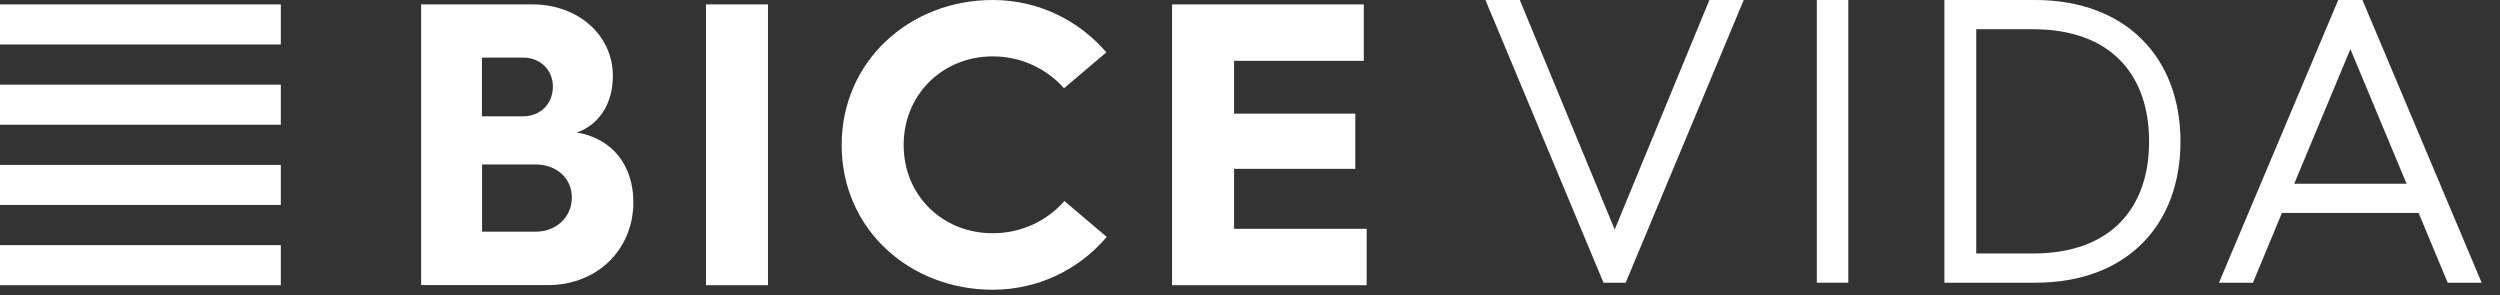
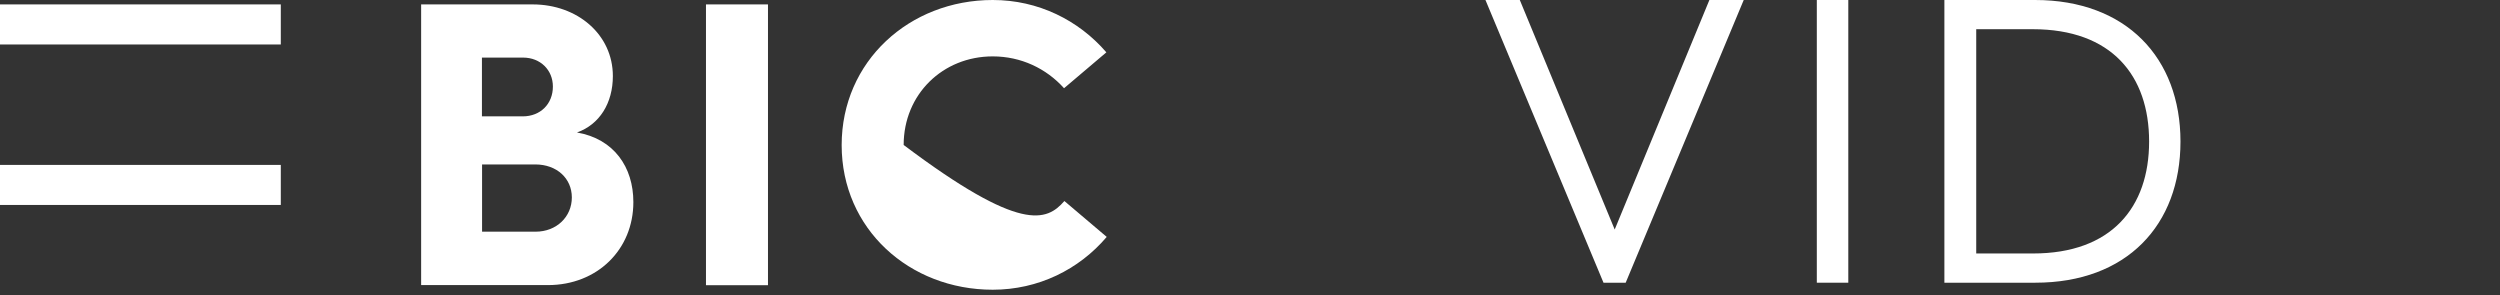
<svg xmlns="http://www.w3.org/2000/svg" fill="none" height="13" viewBox="0 0 110 13" width="110">
  <rect x="0" y="0" width="110" height="13" fill="#333333" stroke="none" />
  <path d="M12.355 0.194H0V1.957H12.355V0.194Z" fill="white" />
-   <path d="M12.355 3.725H0V5.488H12.355V3.725Z" fill="white" />
  <path d="M12.355 7.256H0V9.018H12.355V7.256Z" fill="white" />
-   <path d="M12.355 10.786H0V12.549H12.355V10.786Z" fill="white" />
  <path d="M23.566 10.194C24.489 10.194 25.161 9.538 25.161 8.688C25.161 7.854 24.505 7.235 23.55 7.235H21.211V10.194H23.566ZM23 5.12C23.781 5.12 24.327 4.569 24.327 3.809C24.327 3.08 23.776 2.534 23.015 2.534H21.205V5.12H23ZM18.53 0.194H23.44C25.408 0.194 26.966 1.521 26.966 3.347C26.966 4.533 26.383 5.477 25.387 5.829C27.018 6.112 27.868 7.355 27.868 8.892C27.868 10.986 26.273 12.544 24.112 12.544H18.53V0.194Z" fill="white" />
  <path d="M33.791 0.194H31.063V12.549H33.791V0.194Z" fill="white" />
-   <path d="M43.68 0C45.684 0 47.458 0.887 48.68 2.303L46.818 3.882C46.036 3.011 44.924 2.481 43.68 2.481C41.482 2.481 39.761 4.15 39.761 6.379C39.761 8.614 41.482 10.262 43.68 10.262C44.924 10.262 46.057 9.732 46.833 8.845L48.696 10.424C47.473 11.862 45.684 12.748 43.68 12.748C40.013 12.748 37.033 10.073 37.033 6.385C37.033 2.697 40.013 0 43.68 0Z" fill="white" />
-   <path d="M51.571 0.194H60.007V2.676H54.299V5H59.634V7.429H54.299V10.068H60.133V12.549H51.571V0.194Z" fill="white" />
+   <path d="M43.68 0C45.684 0 47.458 0.887 48.68 2.303L46.818 3.882C46.036 3.011 44.924 2.481 43.68 2.481C41.482 2.481 39.761 4.15 39.761 6.379C44.924 10.262 46.057 9.732 46.833 8.845L48.696 10.424C47.473 11.862 45.684 12.748 43.68 12.748C40.013 12.748 37.033 10.073 37.033 6.385C37.033 2.697 40.013 0 43.68 0Z" fill="white" />
  <path d="M65.36 0H66.871L71.047 10.099L75.213 0H76.724L71.53 12.439H70.554L65.36 0Z" fill="white" />
  <path d="M81.325 0H79.94V12.439H81.325V0Z" fill="white" />
  <path d="M89.456 11.153C92.909 11.153 94.561 9.118 94.561 6.227C94.561 3.321 92.909 1.285 89.441 1.285H86.954V11.153H89.456ZM89.54 0C93.559 0 95.941 2.55 95.941 6.227C95.941 9.905 93.575 12.439 89.556 12.439H85.553V0H89.54Z" fill="white" />
-   <path d="M105.888 8.084L103.417 2.161L100.946 8.084H105.888ZM102.882 0H103.947L109.193 12.439H107.698L106.418 9.37H100.405L99.13 12.439H97.635L102.882 0Z" fill="white" />
</svg>